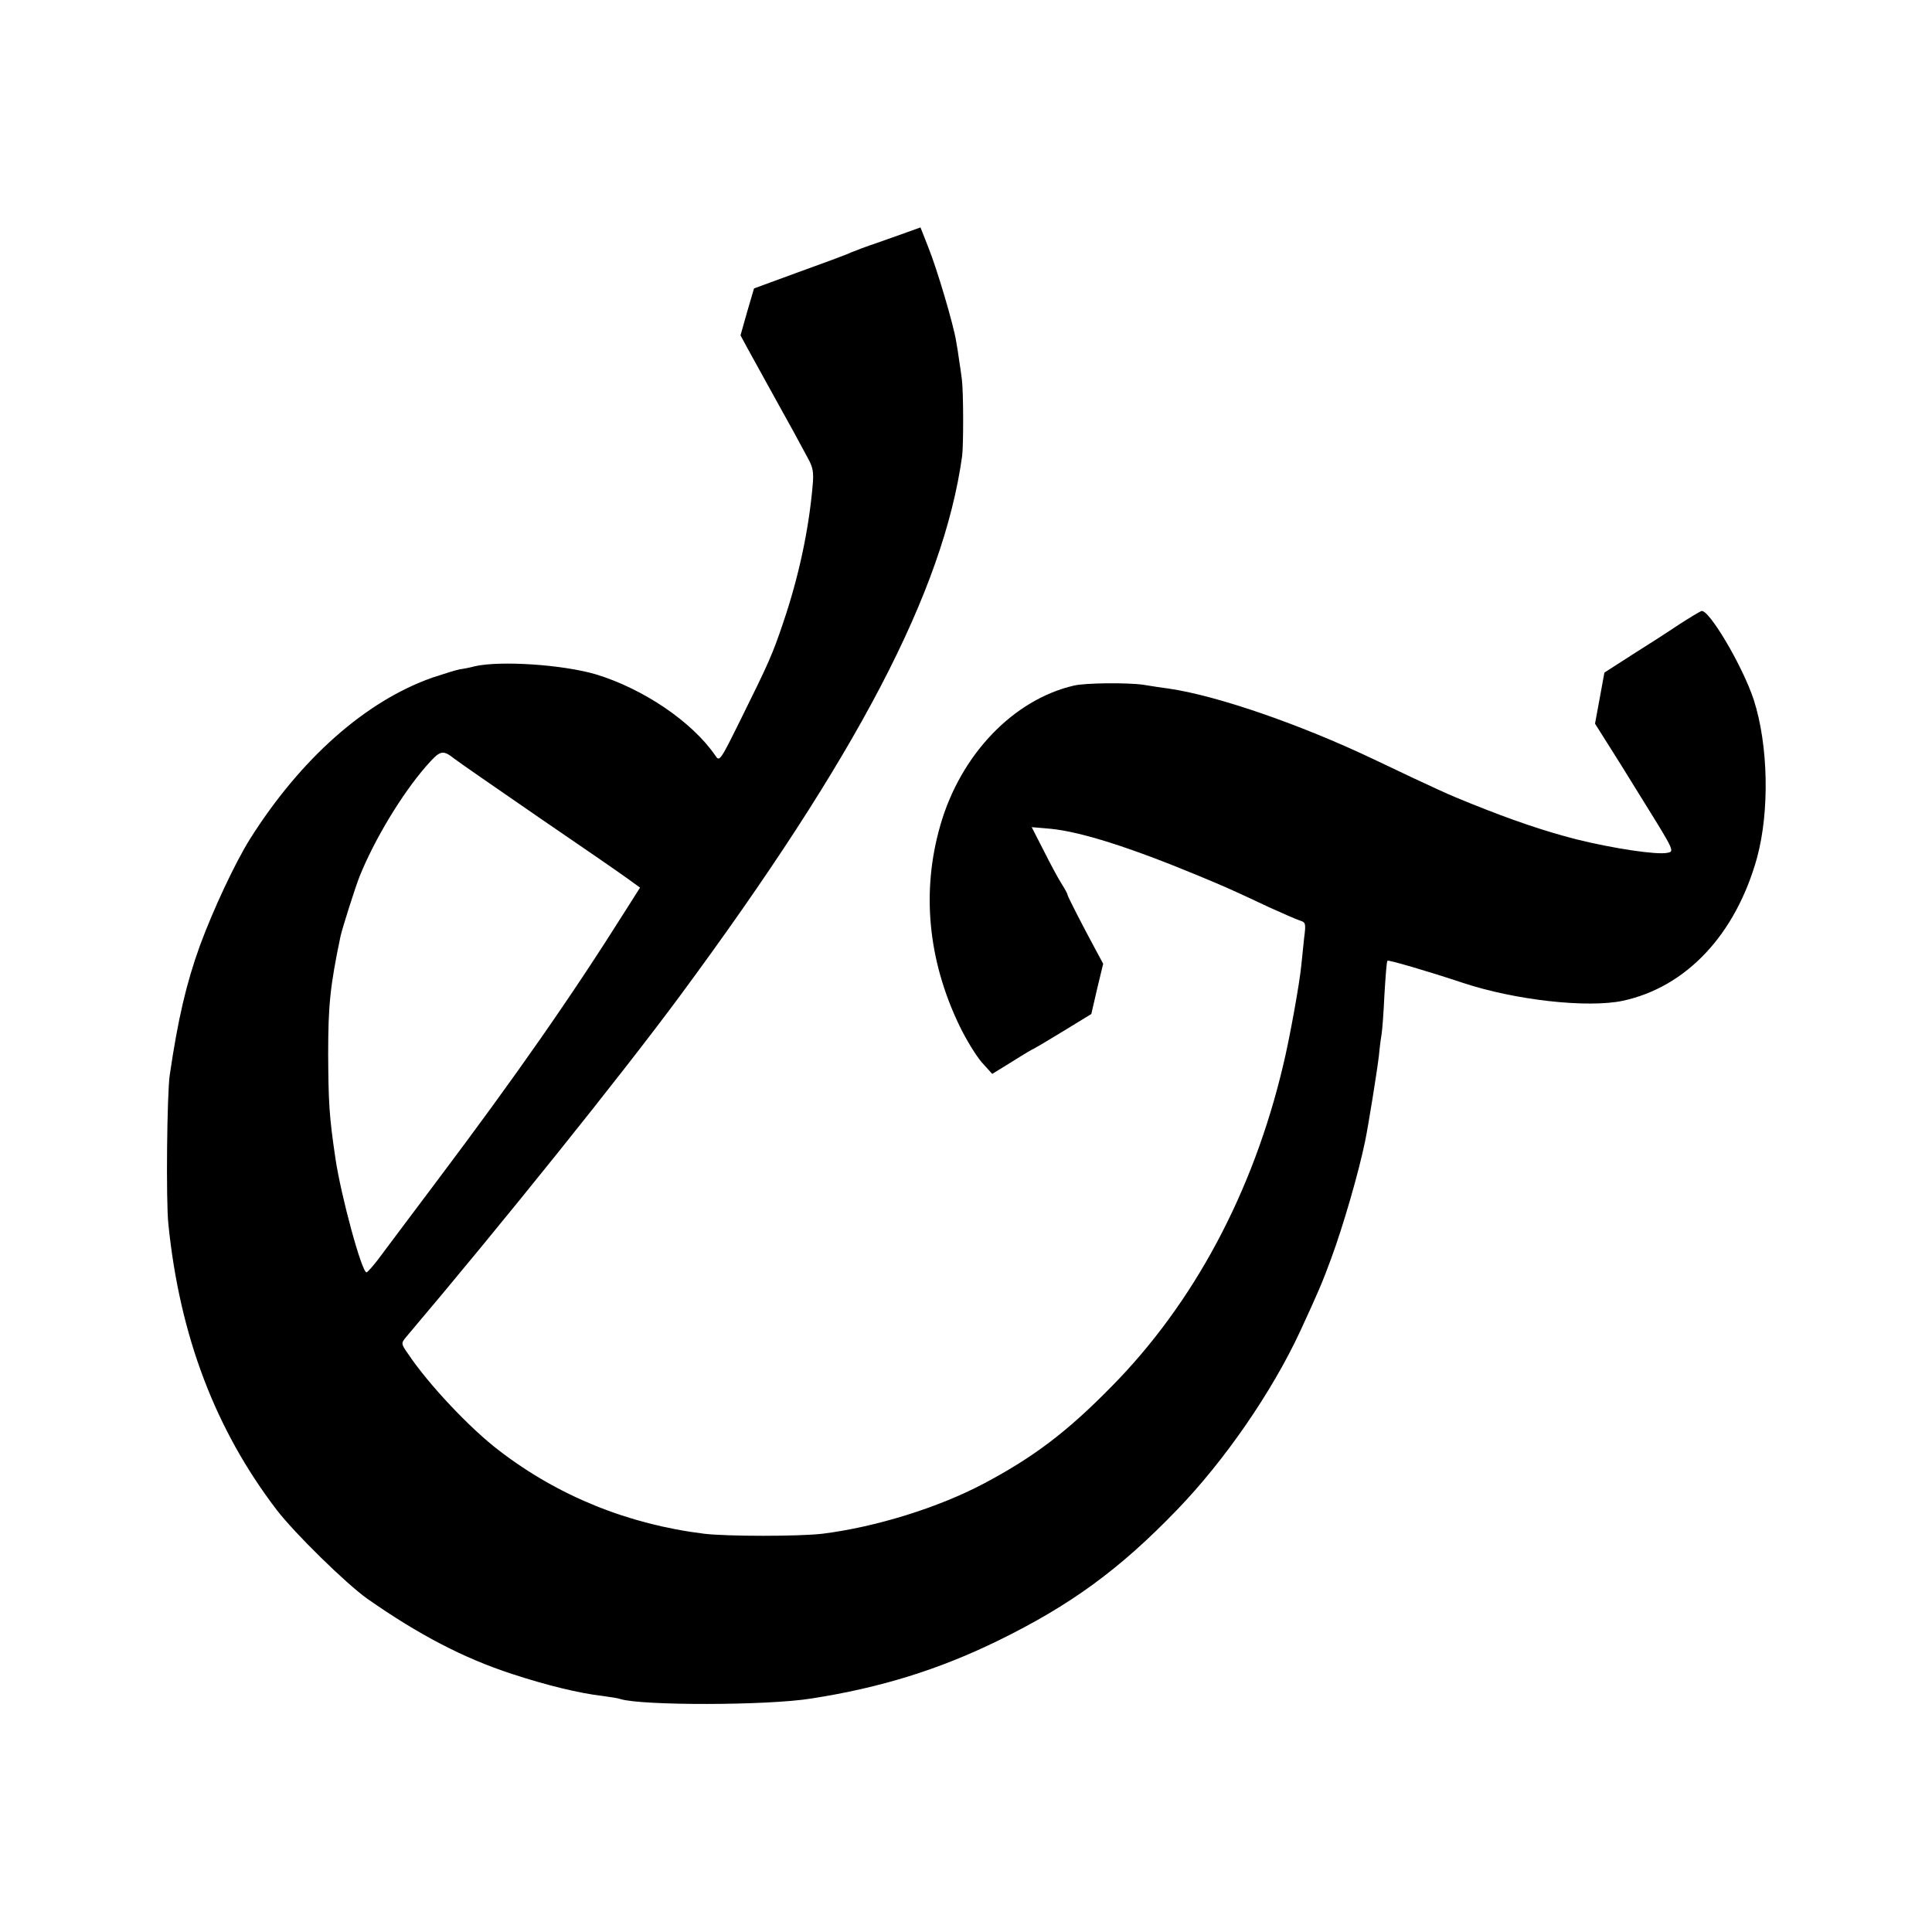
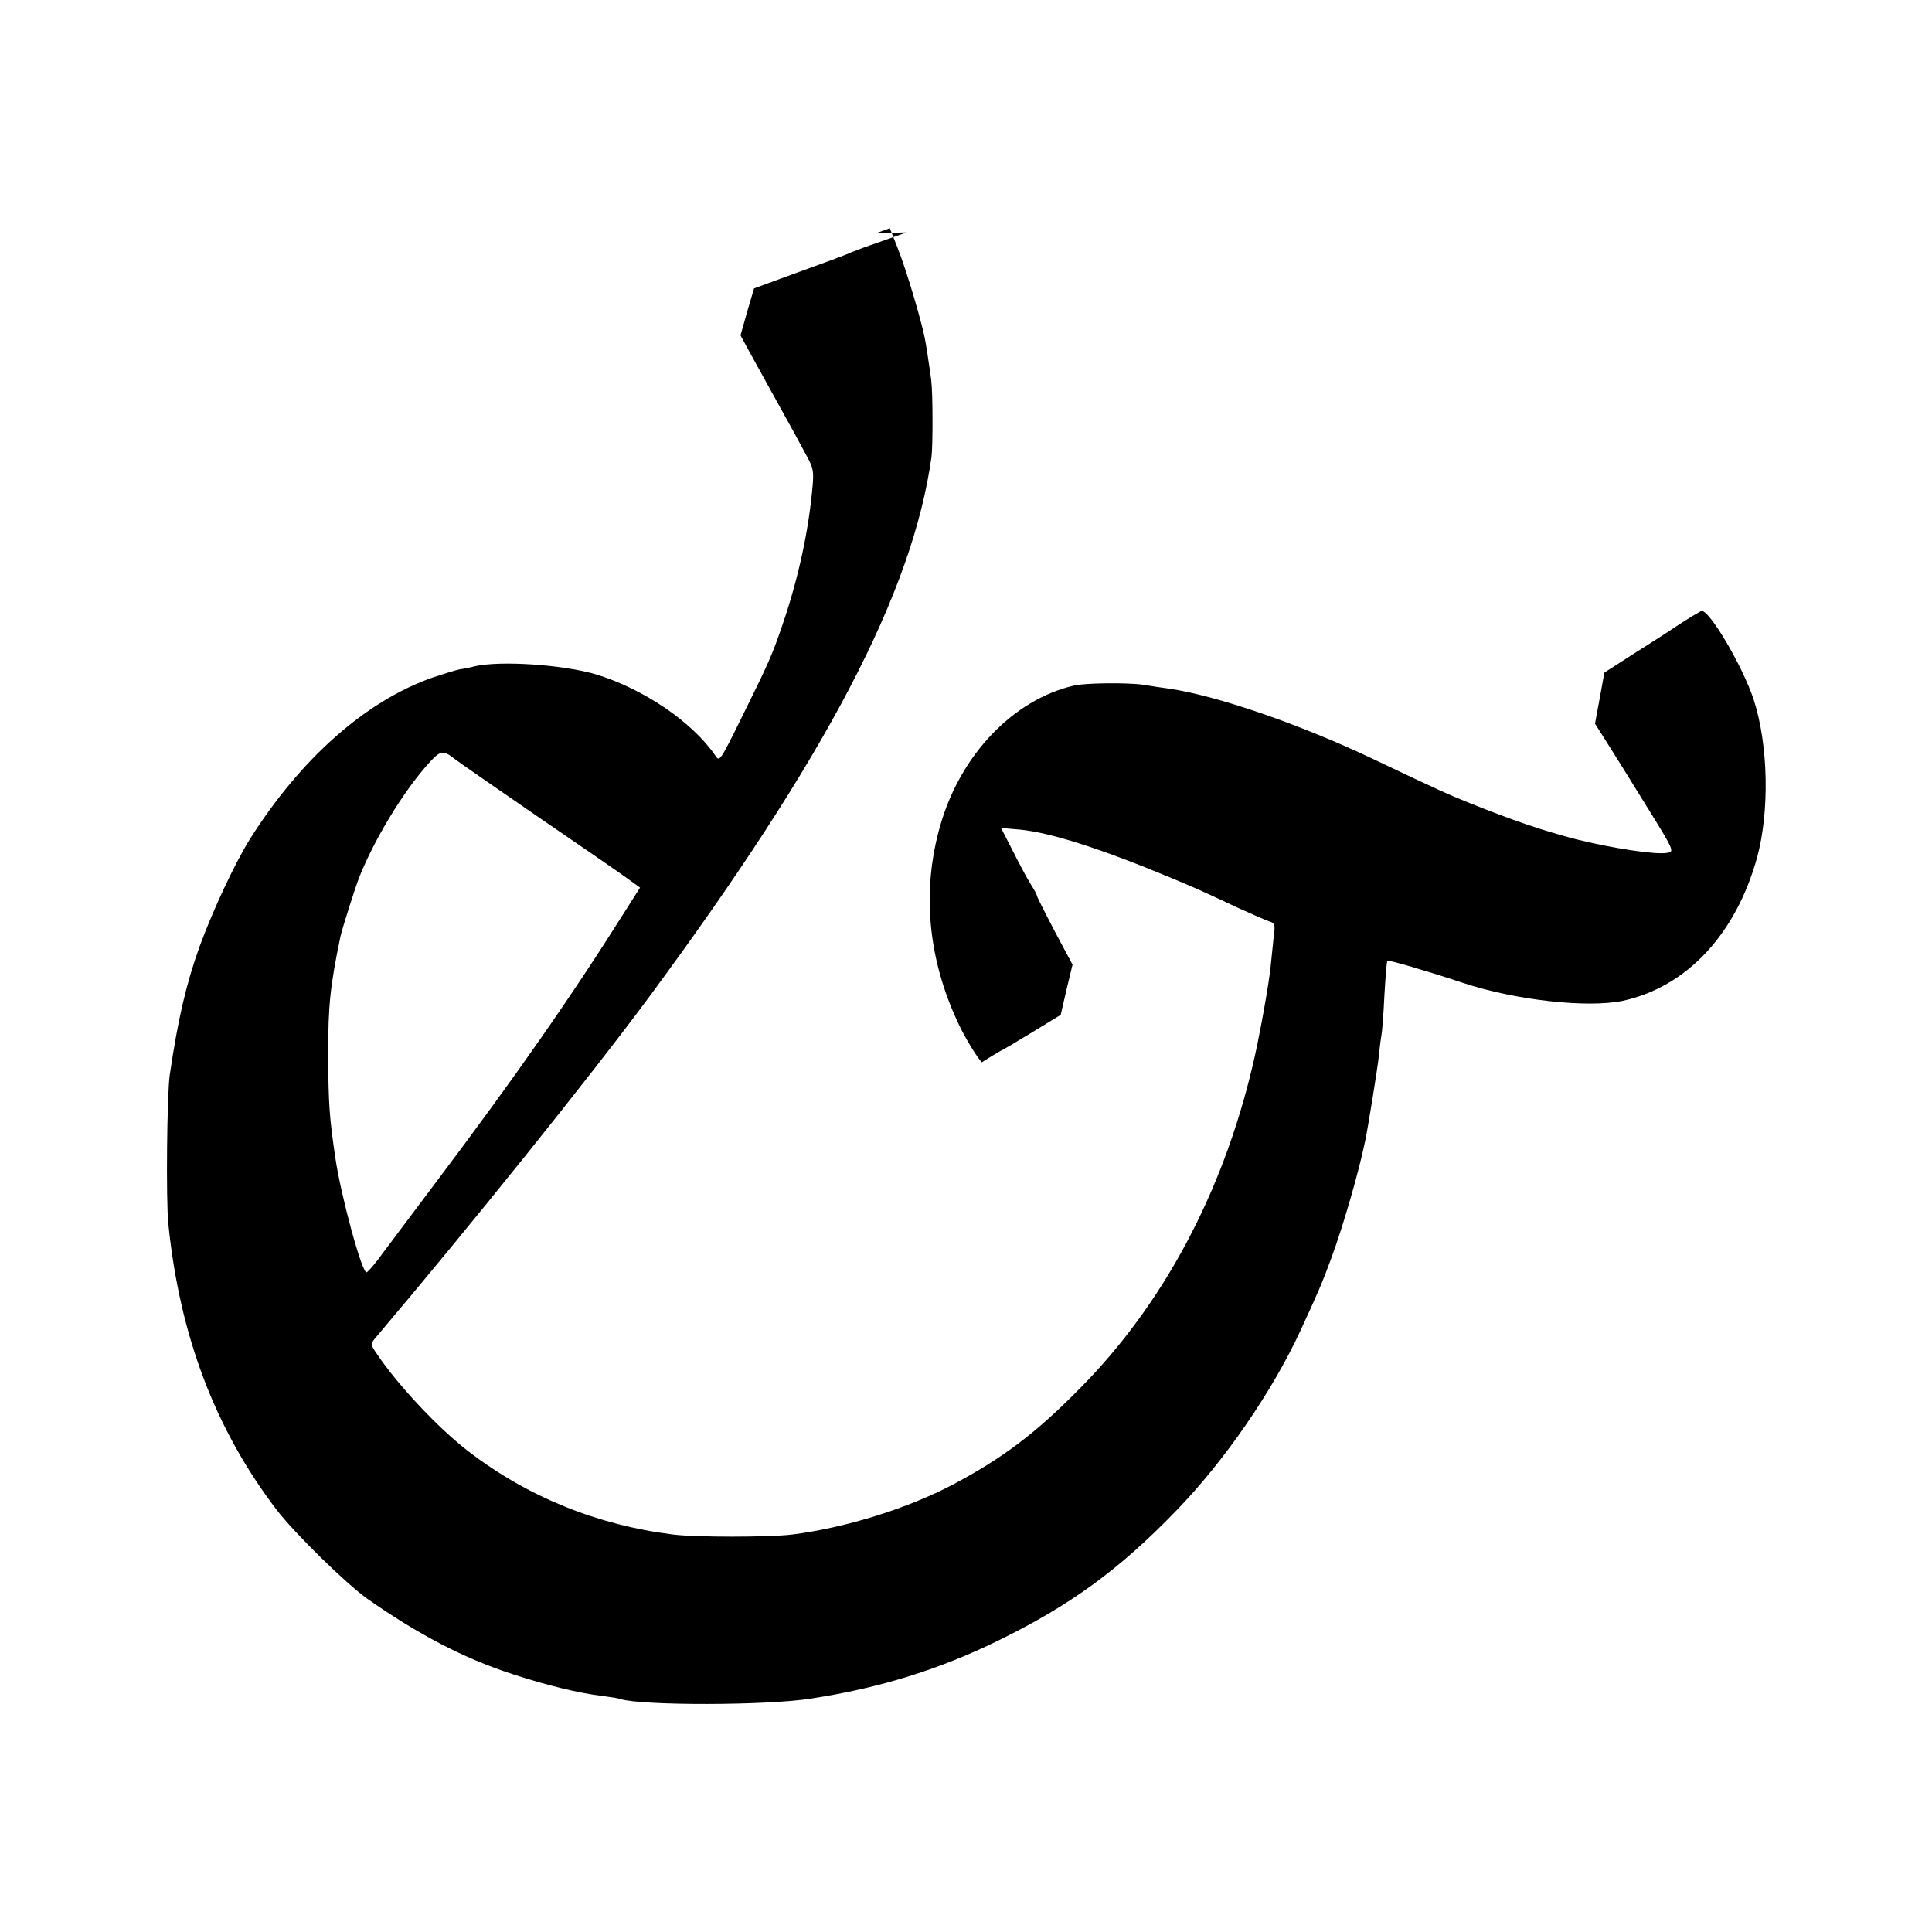
<svg xmlns="http://www.w3.org/2000/svg" version="1.0" width="700pt" height="700pt" viewBox="0 0 700 700" preserveAspectRatio="xMidYMid meet">
  <g transform="translate(0,700) scale(0.1,-0.1)" fill="#000000" stroke="none">
-     <path d="M3285 6158 c-27 -10 -77 -27 -110 -39 -33 -11 -73 -26 -90 -33 -16 -8 -103 -40 -192 -72 l-161 -59 -25 -85 -24 -85 27 -50 c15 -27 51 -93 80 -145 29 -52 66 -120 83 -150 16 -30 40 -74 53 -98 20 -36 23 -52 18 -105 -14 -158 -50 -327 -106 -492 -39 -116 -53 -147 -150 -343 -79 -160 -81 -163 -96 -140 -84 123 -262 243 -434 295 -120 35 -344 50 -438 29 -14 -4 -38 -9 -54 -11 -15 -3 -60 -17 -99 -30 -242 -85 -478 -294 -662 -586 -54 -87 -132 -253 -181 -386 -49 -136 -79 -264 -109 -468 -10 -68 -14 -456 -5 -540 41 -405 170 -744 392 -1035 66 -86 251 -267 328 -322 187 -131 350 -216 525 -273 125 -41 243 -70 330 -80 28 -4 56 -8 63 -11 76 -24 532 -24 692 2 251 39 462 105 675 209 264 129 442 259 650 475 172 178 343 426 445 645 67 145 81 178 113 265 44 119 100 313 123 425 12 58 44 258 50 310 3 33 8 69 10 80 2 11 7 74 10 140 4 66 8 122 11 124 3 4 147 -38 273 -80 190 -63 452 -92 580 -65 231 50 409 241 486 518 46 169 41 409 -12 573 -41 124 -164 331 -190 321 -7 -3 -44 -25 -81 -49 -37 -25 -113 -74 -169 -109 l-101 -65 -17 -93 -17 -92 36 -57 c20 -31 85 -135 144 -231 108 -174 108 -175 82 -180 -39 -8 -197 16 -330 49 -116 30 -229 68 -383 130 -75 30 -116 48 -353 161 -265 126 -567 230 -740 255 -22 3 -64 9 -93 14 -55 8 -209 7 -251 -3 -220 -51 -411 -251 -484 -506 -69 -239 -45 -489 69 -726 24 -50 61 -110 81 -133 l38 -42 73 45 c41 26 75 46 77 46 1 0 49 28 106 63 l103 63 21 91 22 91 -29 54 c-45 83 -98 187 -100 195 0 5 -11 24 -23 43 -12 19 -41 73 -64 119 l-43 84 70 -6 c109 -11 286 -67 532 -169 96 -40 109 -45 260 -116 47 -21 96 -43 109 -47 22 -7 23 -10 16 -64 -3 -31 -8 -75 -10 -97 -6 -65 -43 -270 -66 -364 -109 -461 -325 -864 -624 -1166 -160 -163 -281 -254 -460 -349 -166 -88 -393 -158 -585 -182 -84 -10 -347 -10 -429 0 -275 34 -527 136 -741 300 -108 82 -258 242 -331 351 -26 37 -26 39 -9 60 349 412 780 949 993 1237 643 870 955 1467 1023 1957 5 39 5 230 -1 277 -3 22 -7 54 -10 70 -2 17 -7 48 -11 70 -9 57 -68 258 -101 340 l-28 71 -50 -18z m-1636 -1909 c14 -11 150 -105 301 -209 151 -103 296 -203 322 -222 l47 -34 -52 -82 c-195 -310 -398 -601 -687 -985 -96 -128 -191 -254 -210 -280 -19 -25 -38 -46 -42 -47 -17 -1 -93 278 -113 415 -22 149 -25 197 -26 375 0 178 7 247 45 429 7 30 53 176 69 216 54 134 153 298 241 399 52 59 59 61 105 25z" />
+     <path d="M3285 6158 c-27 -10 -77 -27 -110 -39 -33 -11 -73 -26 -90 -33 -16 -8 -103 -40 -192 -72 l-161 -59 -25 -85 -24 -85 27 -50 c15 -27 51 -93 80 -145 29 -52 66 -120 83 -150 16 -30 40 -74 53 -98 20 -36 23 -52 18 -105 -14 -158 -50 -327 -106 -492 -39 -116 -53 -147 -150 -343 -79 -160 -81 -163 -96 -140 -84 123 -262 243 -434 295 -120 35 -344 50 -438 29 -14 -4 -38 -9 -54 -11 -15 -3 -60 -17 -99 -30 -242 -85 -478 -294 -662 -586 -54 -87 -132 -253 -181 -386 -49 -136 -79 -264 -109 -468 -10 -68 -14 -456 -5 -540 41 -405 170 -744 392 -1035 66 -86 251 -267 328 -322 187 -131 350 -216 525 -273 125 -41 243 -70 330 -80 28 -4 56 -8 63 -11 76 -24 532 -24 692 2 251 39 462 105 675 209 264 129 442 259 650 475 172 178 343 426 445 645 67 145 81 178 113 265 44 119 100 313 123 425 12 58 44 258 50 310 3 33 8 69 10 80 2 11 7 74 10 140 4 66 8 122 11 124 3 4 147 -38 273 -80 190 -63 452 -92 580 -65 231 50 409 241 486 518 46 169 41 409 -12 573 -41 124 -164 331 -190 321 -7 -3 -44 -25 -81 -49 -37 -25 -113 -74 -169 -109 l-101 -65 -17 -93 -17 -92 36 -57 c20 -31 85 -135 144 -231 108 -174 108 -175 82 -180 -39 -8 -197 16 -330 49 -116 30 -229 68 -383 130 -75 30 -116 48 -353 161 -265 126 -567 230 -740 255 -22 3 -64 9 -93 14 -55 8 -209 7 -251 -3 -220 -51 -411 -251 -484 -506 -69 -239 -45 -489 69 -726 24 -50 61 -110 81 -133 c41 26 75 46 77 46 1 0 49 28 106 63 l103 63 21 91 22 91 -29 54 c-45 83 -98 187 -100 195 0 5 -11 24 -23 43 -12 19 -41 73 -64 119 l-43 84 70 -6 c109 -11 286 -67 532 -169 96 -40 109 -45 260 -116 47 -21 96 -43 109 -47 22 -7 23 -10 16 -64 -3 -31 -8 -75 -10 -97 -6 -65 -43 -270 -66 -364 -109 -461 -325 -864 -624 -1166 -160 -163 -281 -254 -460 -349 -166 -88 -393 -158 -585 -182 -84 -10 -347 -10 -429 0 -275 34 -527 136 -741 300 -108 82 -258 242 -331 351 -26 37 -26 39 -9 60 349 412 780 949 993 1237 643 870 955 1467 1023 1957 5 39 5 230 -1 277 -3 22 -7 54 -10 70 -2 17 -7 48 -11 70 -9 57 -68 258 -101 340 l-28 71 -50 -18z m-1636 -1909 c14 -11 150 -105 301 -209 151 -103 296 -203 322 -222 l47 -34 -52 -82 c-195 -310 -398 -601 -687 -985 -96 -128 -191 -254 -210 -280 -19 -25 -38 -46 -42 -47 -17 -1 -93 278 -113 415 -22 149 -25 197 -26 375 0 178 7 247 45 429 7 30 53 176 69 216 54 134 153 298 241 399 52 59 59 61 105 25z" />
  </g>
</svg>